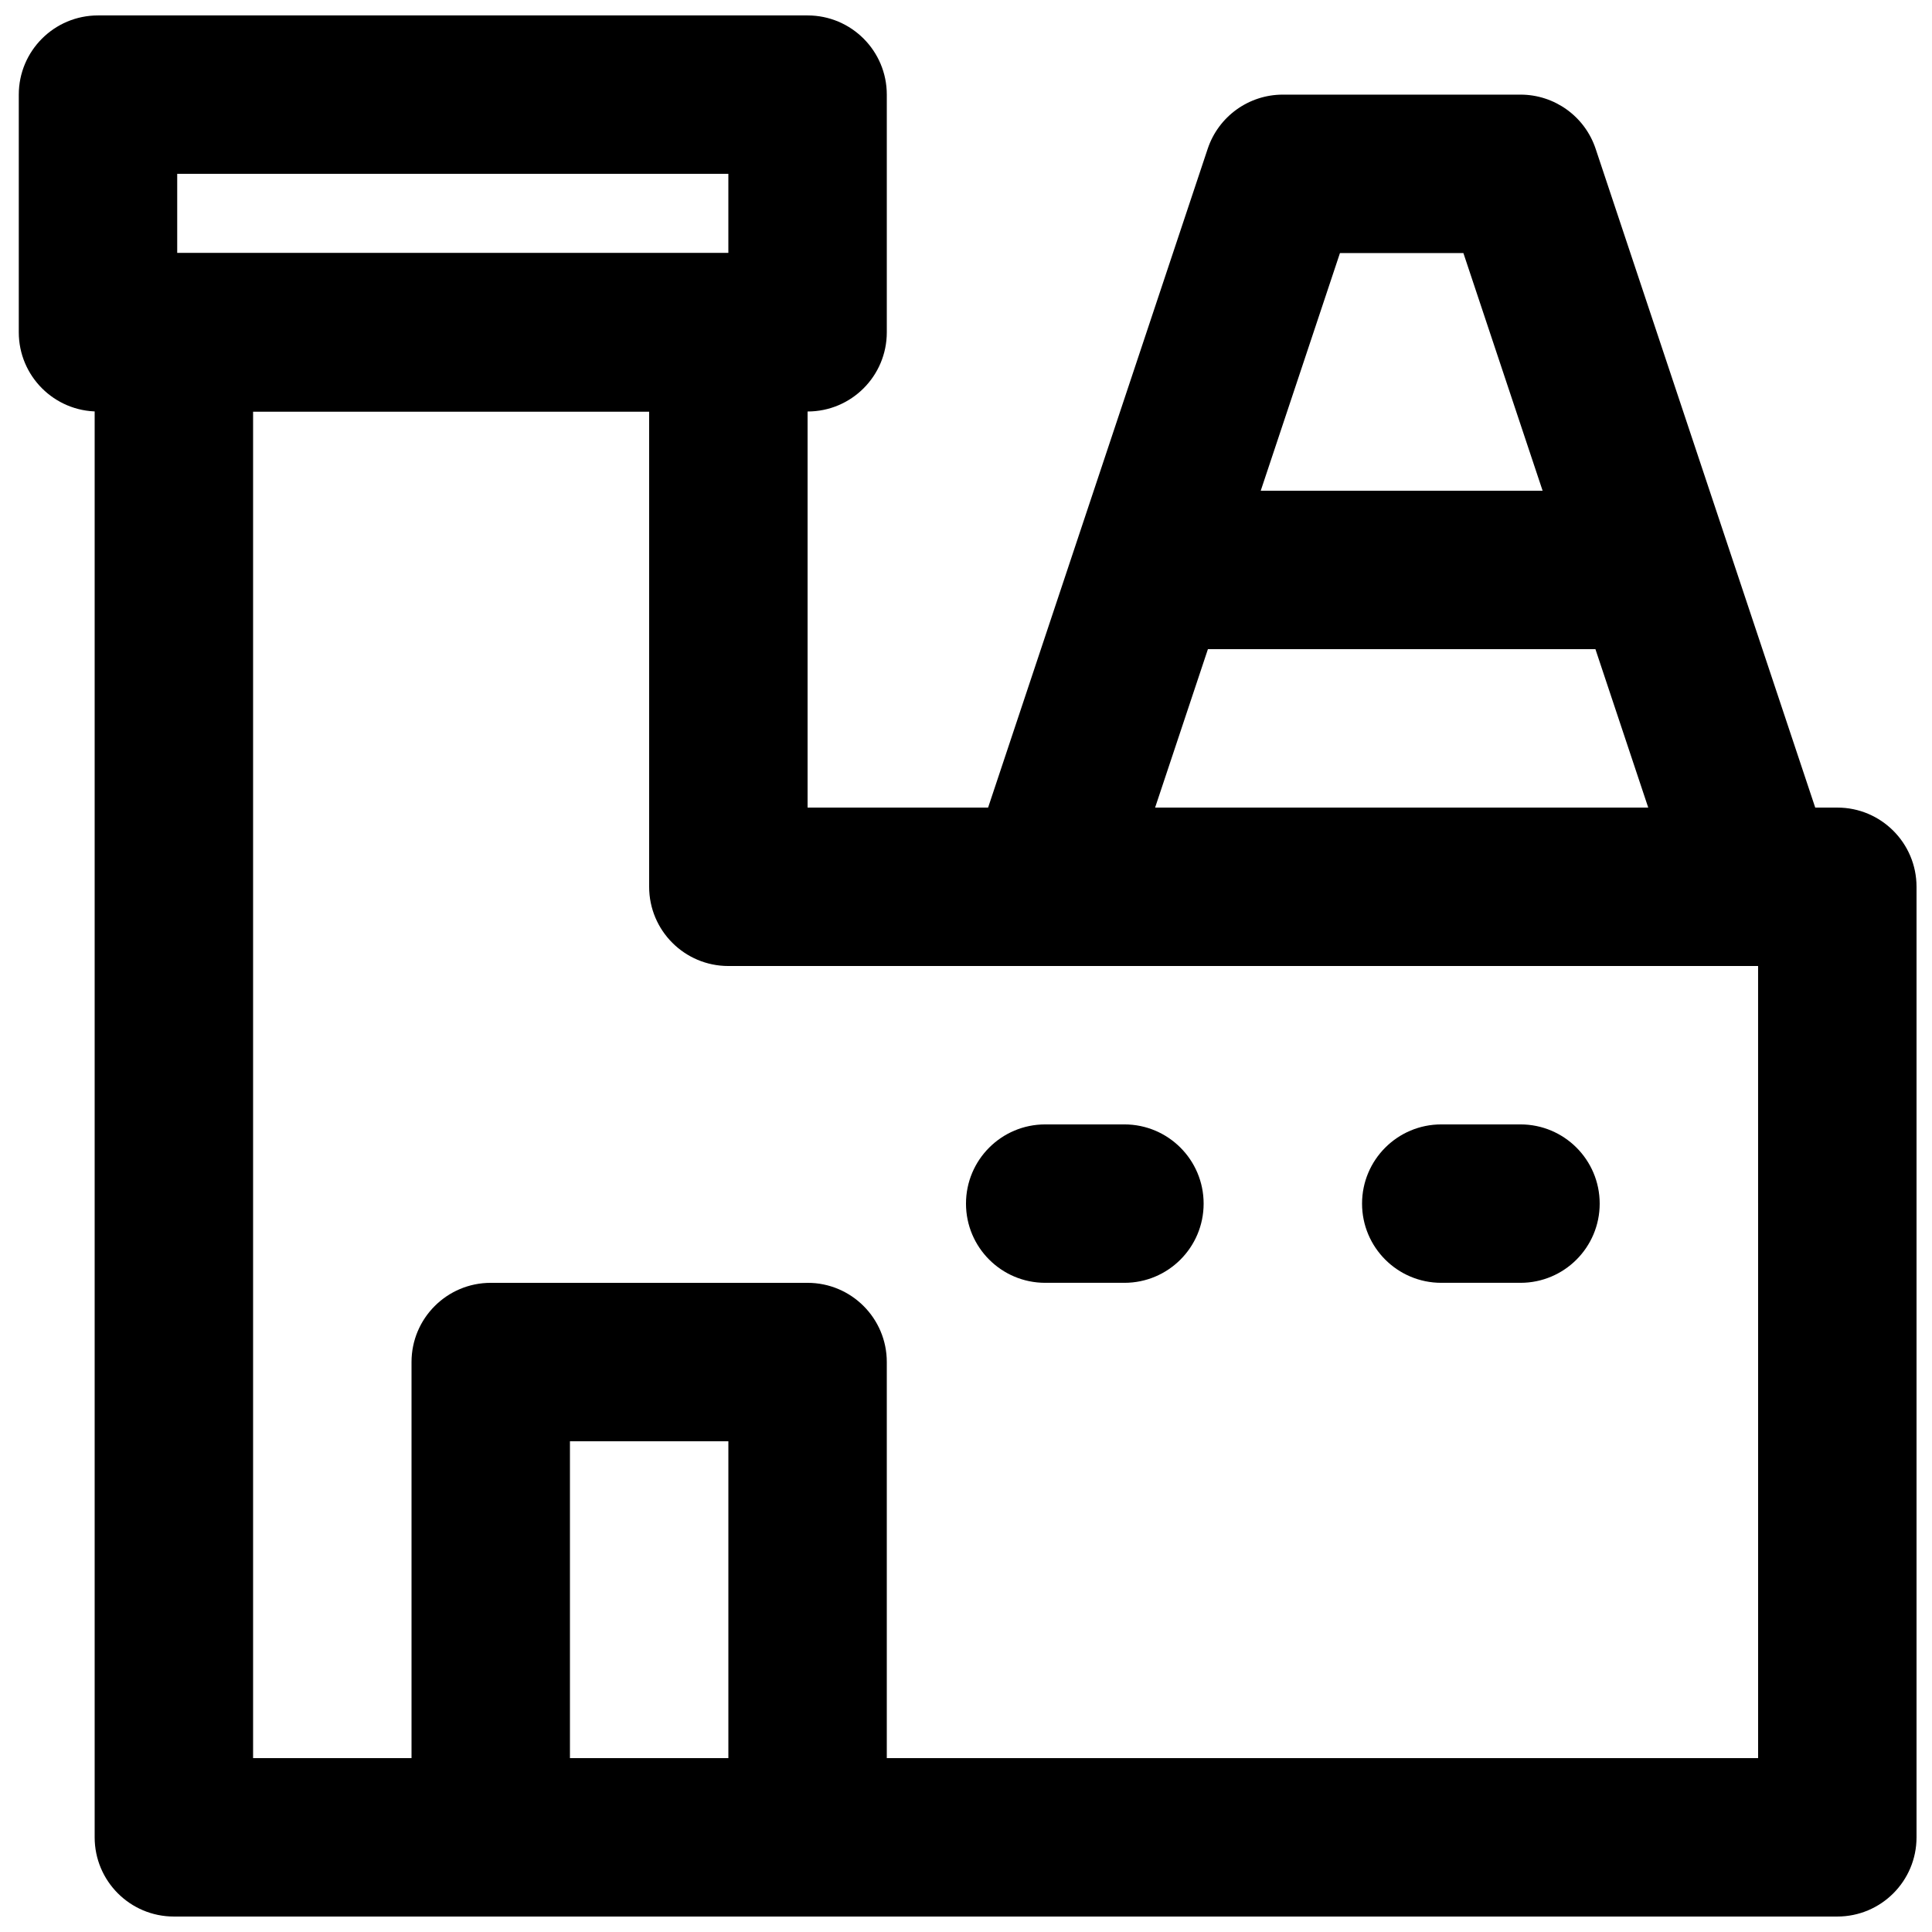
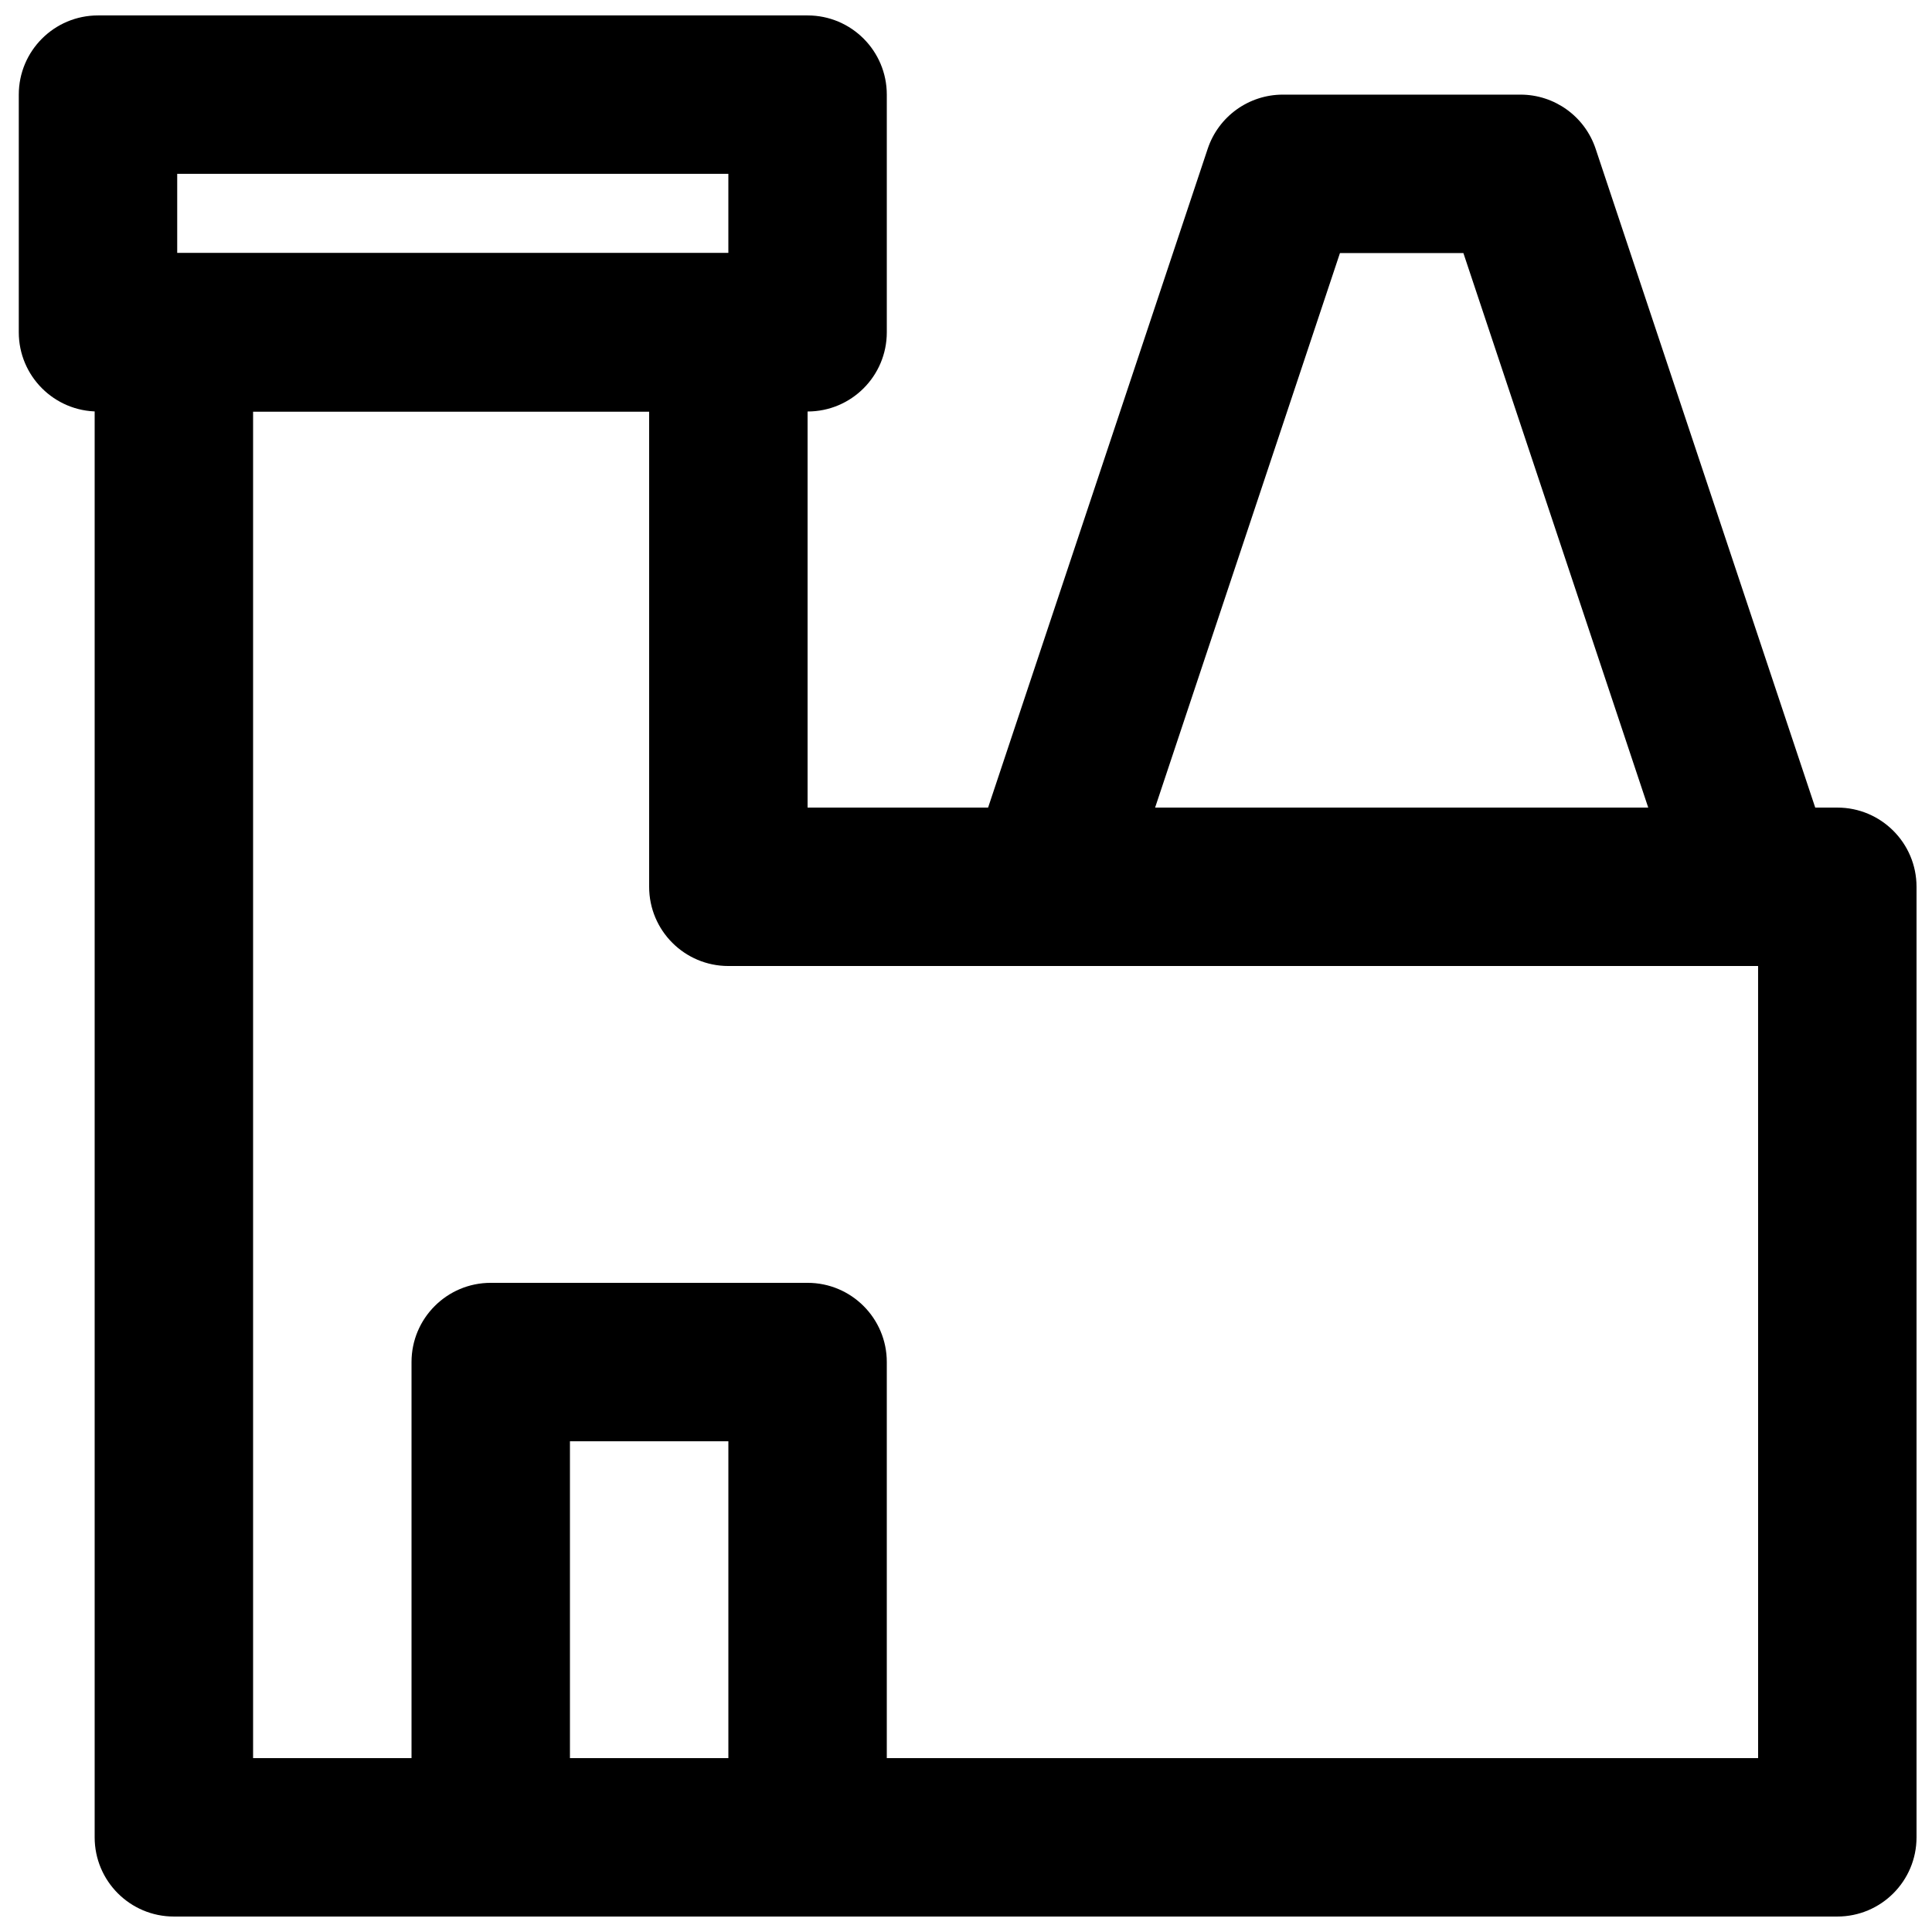
<svg xmlns="http://www.w3.org/2000/svg" width="800px" height="800px" version="1.1" viewBox="144 144 512 512">
  <defs>
    <clipPath id="c">
      <path d="m169 211h482.9v440.9h-482.9z" />
    </clipPath>
    <clipPath id="b">
      <path d="m148.09 148.09h231.91v105.91h-231.91z" />
    </clipPath>
    <clipPath id="a">
      <path d="m253 483h127v168.9h-127z" />
    </clipPath>
  </defs>
  <g clip-path="url(#c)">
    <path d="m358.02 232.06c0-11.594-9.398-20.992-20.992-20.992h-146.95c-11.594 0-20.992 9.398-20.992 20.992v398.85c0 11.594 9.398 20.992 20.992 20.992h440.83c11.594 0 20.992-9.398 20.992-20.992v-251.9c0-11.594-9.398-20.992-20.992-20.992h-272.89zm251.9 377.86h-398.85v-356.86h104.96v125.95c0 11.594 9.398 20.992 20.992 20.992h272.89z" fill-rule="evenodd" />
  </g>
  <path d="m499.1 211.07h32.715l58.191 174.57c3.668 11 15.555 16.941 26.555 13.277 10.996-3.668 16.941-15.555 13.273-26.555l-62.973-188.93c-2.859-8.574-10.879-14.355-19.918-14.355h-62.977c-9.035 0-17.055 5.781-19.914 14.355l-62.977 188.93c-3.664 11 2.281 22.887 13.277 26.555 11 3.664 22.887-2.277 26.555-13.277z" fill-rule="evenodd" />
-   <path d="m462.98 316.03h104.96c11.594 0 20.992-9.398 20.992-20.992s-9.398-20.992-20.992-20.992h-104.96c-11.594 0-20.992 9.398-20.992 20.992s9.398 20.992 20.992 20.992z" fill-rule="evenodd" />
  <g clip-path="url(#b)">
    <path d="m169.97 253.05h188.05c11.594 0 20.992-9.398 20.992-20.992v-62.977c0-11.594-9.398-20.992-20.992-20.992h-188.05c-11.594 0-20.992 9.398-20.992 20.992v62.977c0 11.594 9.398 20.992 20.992 20.992zm20.992-62.977h146.06v20.992h-146.06z" fill-rule="evenodd" />
  </g>
  <g clip-path="url(#a)">
    <path d="m274.05 651.9h83.969c11.594 0 20.992-9.398 20.992-20.992v-125.95c0-11.594-9.398-20.992-20.992-20.992h-83.969c-11.594 0-20.992 9.398-20.992 20.992v125.95c0 11.594 9.398 20.992 20.992 20.992zm20.992-125.95h41.984v83.969h-41.984z" fill-rule="evenodd" />
  </g>
-   <path d="m420.99 483.96h20.992c11.594 0 20.992-9.398 20.992-20.988 0-11.594-9.398-20.992-20.992-20.992h-20.992c-11.594 0-20.992 9.398-20.992 20.992 0 11.59 9.398 20.988 20.992 20.988z" fill-rule="evenodd" />
-   <path d="m525.95 483.96h20.992c11.594 0 20.992-9.398 20.992-20.988 0-11.594-9.398-20.992-20.992-20.992h-20.992c-11.594 0-20.992 9.398-20.992 20.992 0 11.59 9.398 20.988 20.992 20.988z" fill-rule="evenodd" />
</svg>